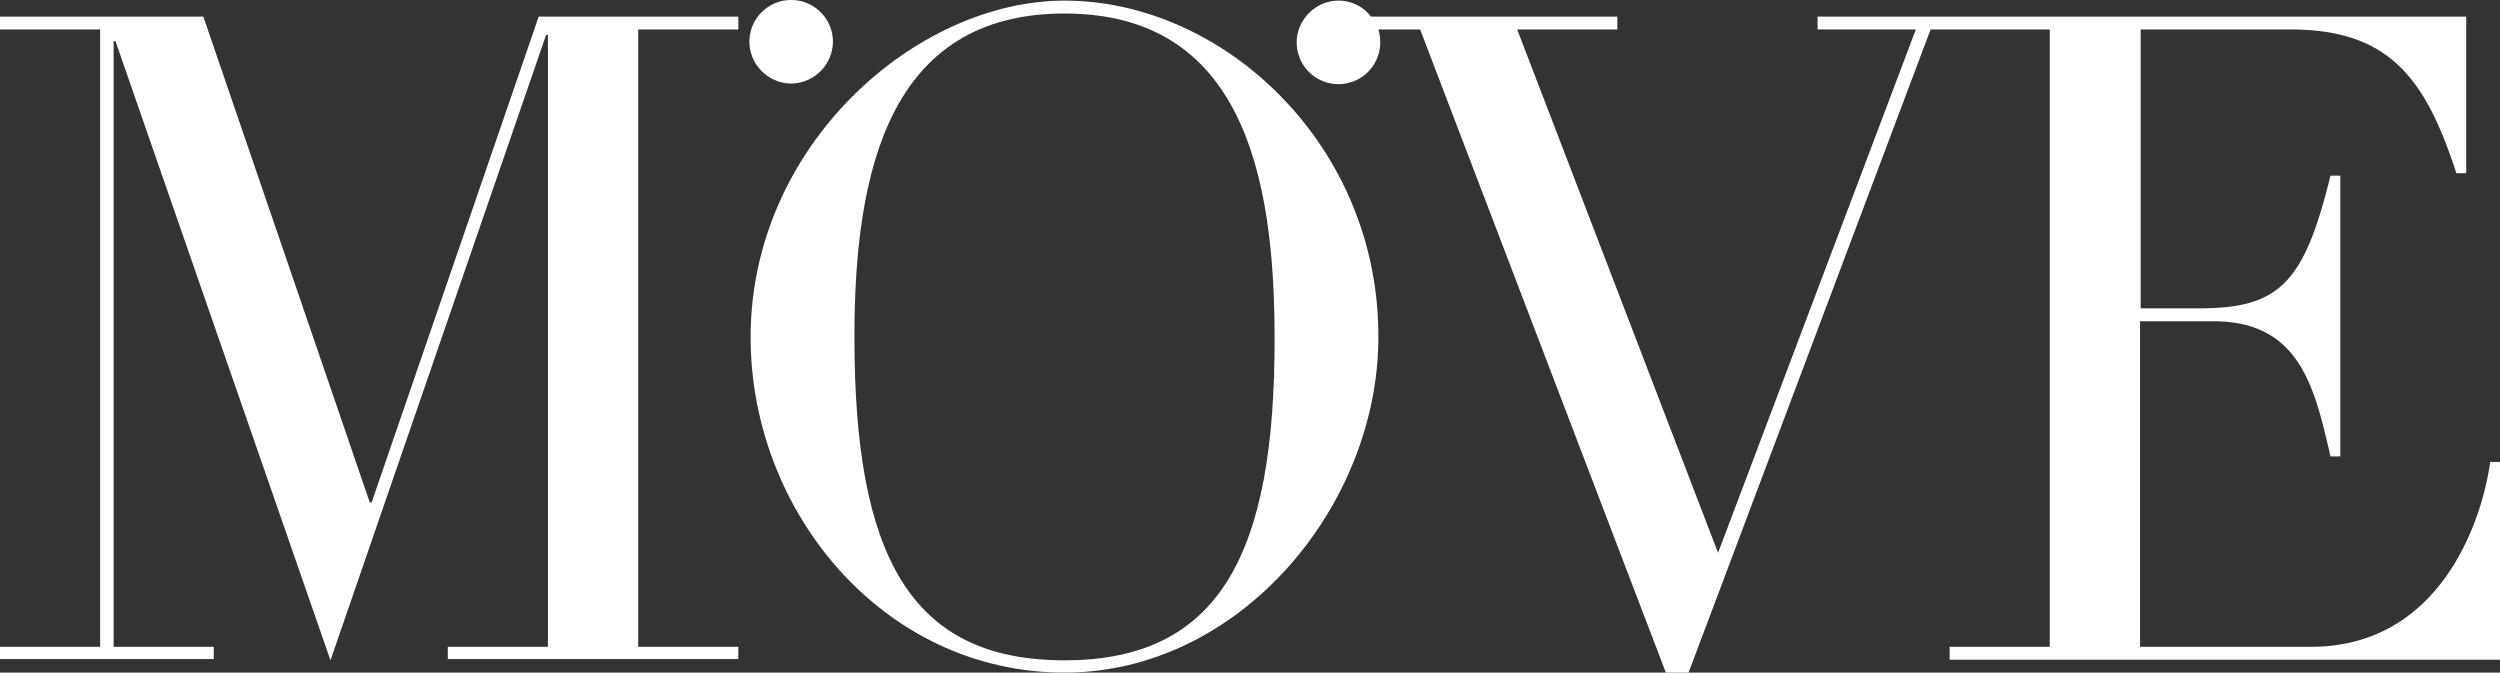
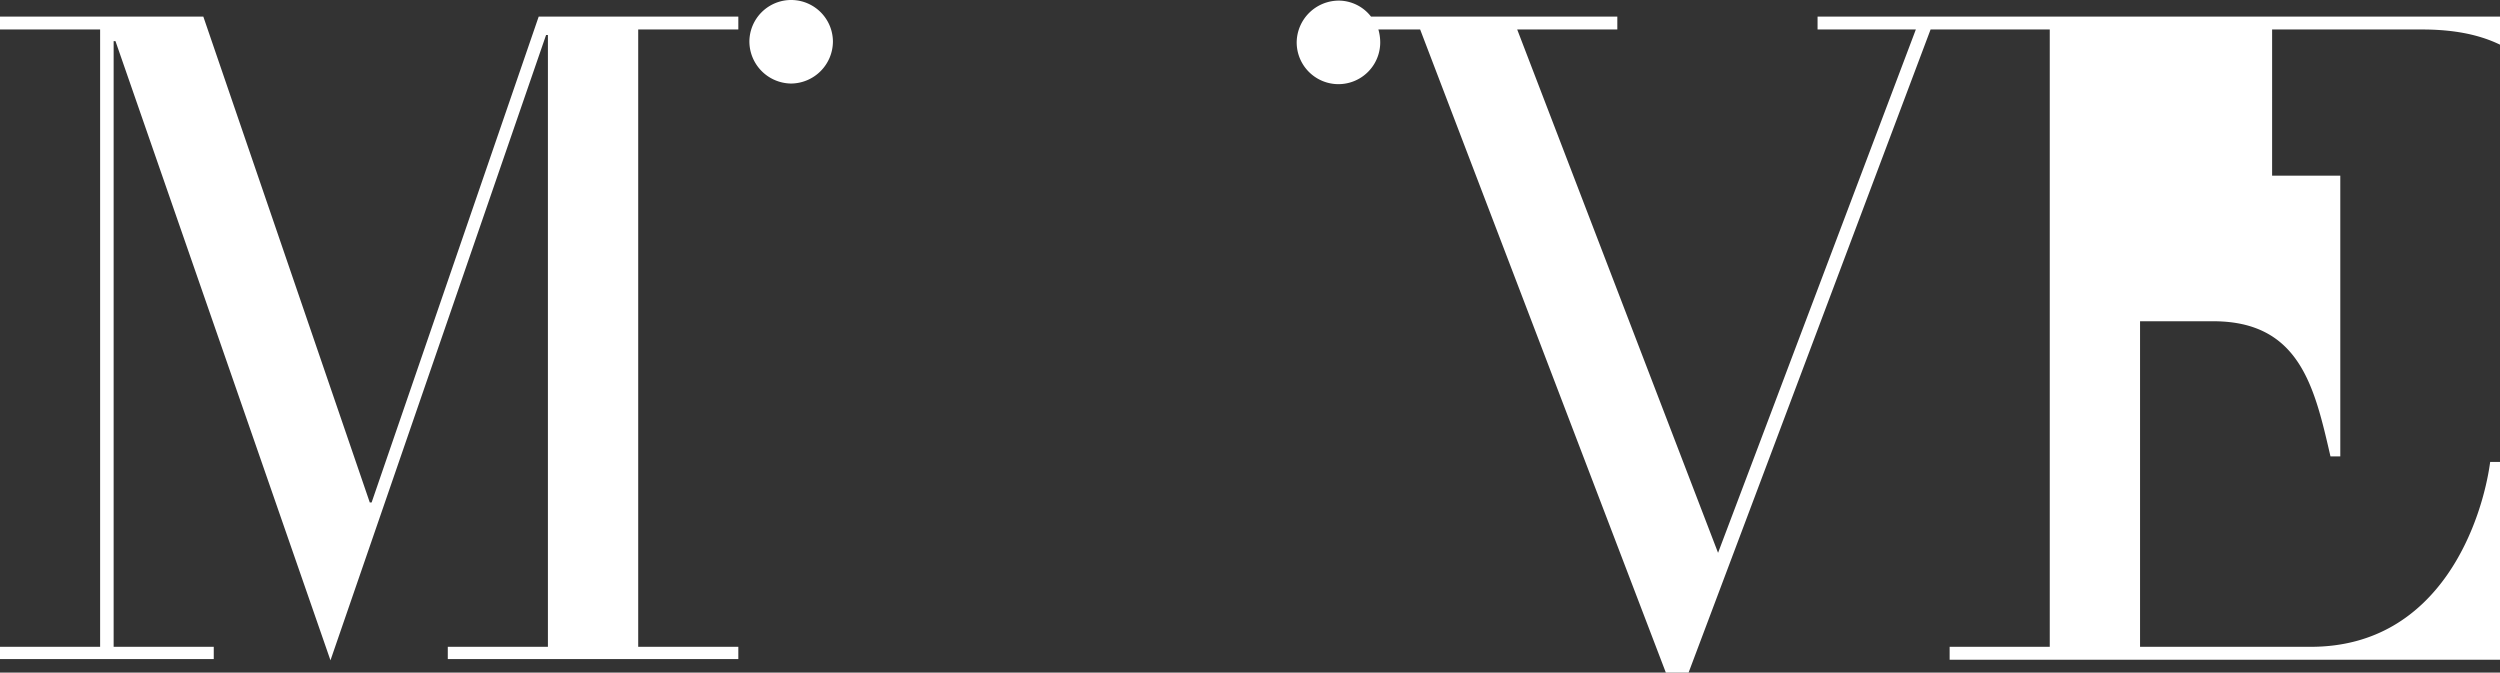
<svg xmlns="http://www.w3.org/2000/svg" viewBox="4415 -827 407 109.5">
  <rect x="4415" y="-827" width="407" height="109.5" fill="#333333" stroke="none" />
  <defs>
    <style>
      .cls-1 {
        fill: #fff;
      }
    </style>
  </defs>
  <g id="Gruppe_1009" data-name="Gruppe 1009" transform="translate(4415 -826.9)">
    <path id="Pfad_905" data-name="Pfad 905" class="cls-1" d="M60.5,81.7h-.3L33.1,2.6H0V4.7H16.3V105.2H0v2H34.8v-2H18.5V6.6h.3l35,100.8L88.9,5.6h.3v99.6H72.9v2h47.3v-2H103.9V4.7h16.3V2.6H87.7Z" />
-     <path id="Pfad_906" data-name="Pfad 906" class="cls-1" d="M173.3,0c-24.1,0-51.1,23.5-51.1,54.8,0,28.4,21.6,54.6,51.1,54.6,28.6,0,51.1-27.2,51.1-54.6C224.5,23.5,199.2,0,173.3,0Zm0,107.4c-25.3,0-34.2-17.3-34.2-52.6,0-27,5.6-52.7,34.2-52.7s34.2,25.7,34.2,52.7C207.6,90,198.6,107.4,173.3,107.4Z" />
-     <path id="Pfad_907" data-name="Pfad 907" class="cls-1" d="M405.4,75.1c-1.2,9-7.8,30.1-29.2,30.1H348.4v-53h11.9c14.1,0,16.5,10.7,19.1,22H381V28.5h-1.6C375.1,46.1,371,50.1,358,50.1h-9.5V4.7h24.4c16.2,0,22,8.1,27,23.4h1.6V2.6H295.9V4.7h16L279.7,89.9,247,4.7h16.3V2.6H223.2A6.681,6.681,0,0,0,217.9,0a6.872,6.872,0,0,0-6.8,6.8,6.8,6.8,0,0,0,13.6,0,7.613,7.613,0,0,0-.3-2.1h6.8l40,104.7h3.7L314.3,4.7h19.4V105.2H317.4v2.1H407V75.1Z" />
+     <path id="Pfad_907" data-name="Pfad 907" class="cls-1" d="M405.4,75.1c-1.2,9-7.8,30.1-29.2,30.1H348.4v-53h11.9c14.1,0,16.5,10.7,19.1,22H381V28.5h-1.6h-9.5V4.7h24.4c16.2,0,22,8.1,27,23.4h1.6V2.6H295.9V4.7h16L279.7,89.9,247,4.7h16.3V2.6H223.2A6.681,6.681,0,0,0,217.9,0a6.872,6.872,0,0,0-6.8,6.8,6.8,6.8,0,0,0,13.6,0,7.613,7.613,0,0,0-.3-2.1h6.8l40,104.7h3.7L314.3,4.7h19.4V105.2H317.4v2.1H407V75.1Z" />
    <path id="Pfad_908" data-name="Pfad 908" class="cls-1" d="M128.8,13.5a6.872,6.872,0,0,0,6.8-6.8,6.8,6.8,0,0,0-13.6,0A6.872,6.872,0,0,0,128.8,13.5Z" />
  </g>
</svg>